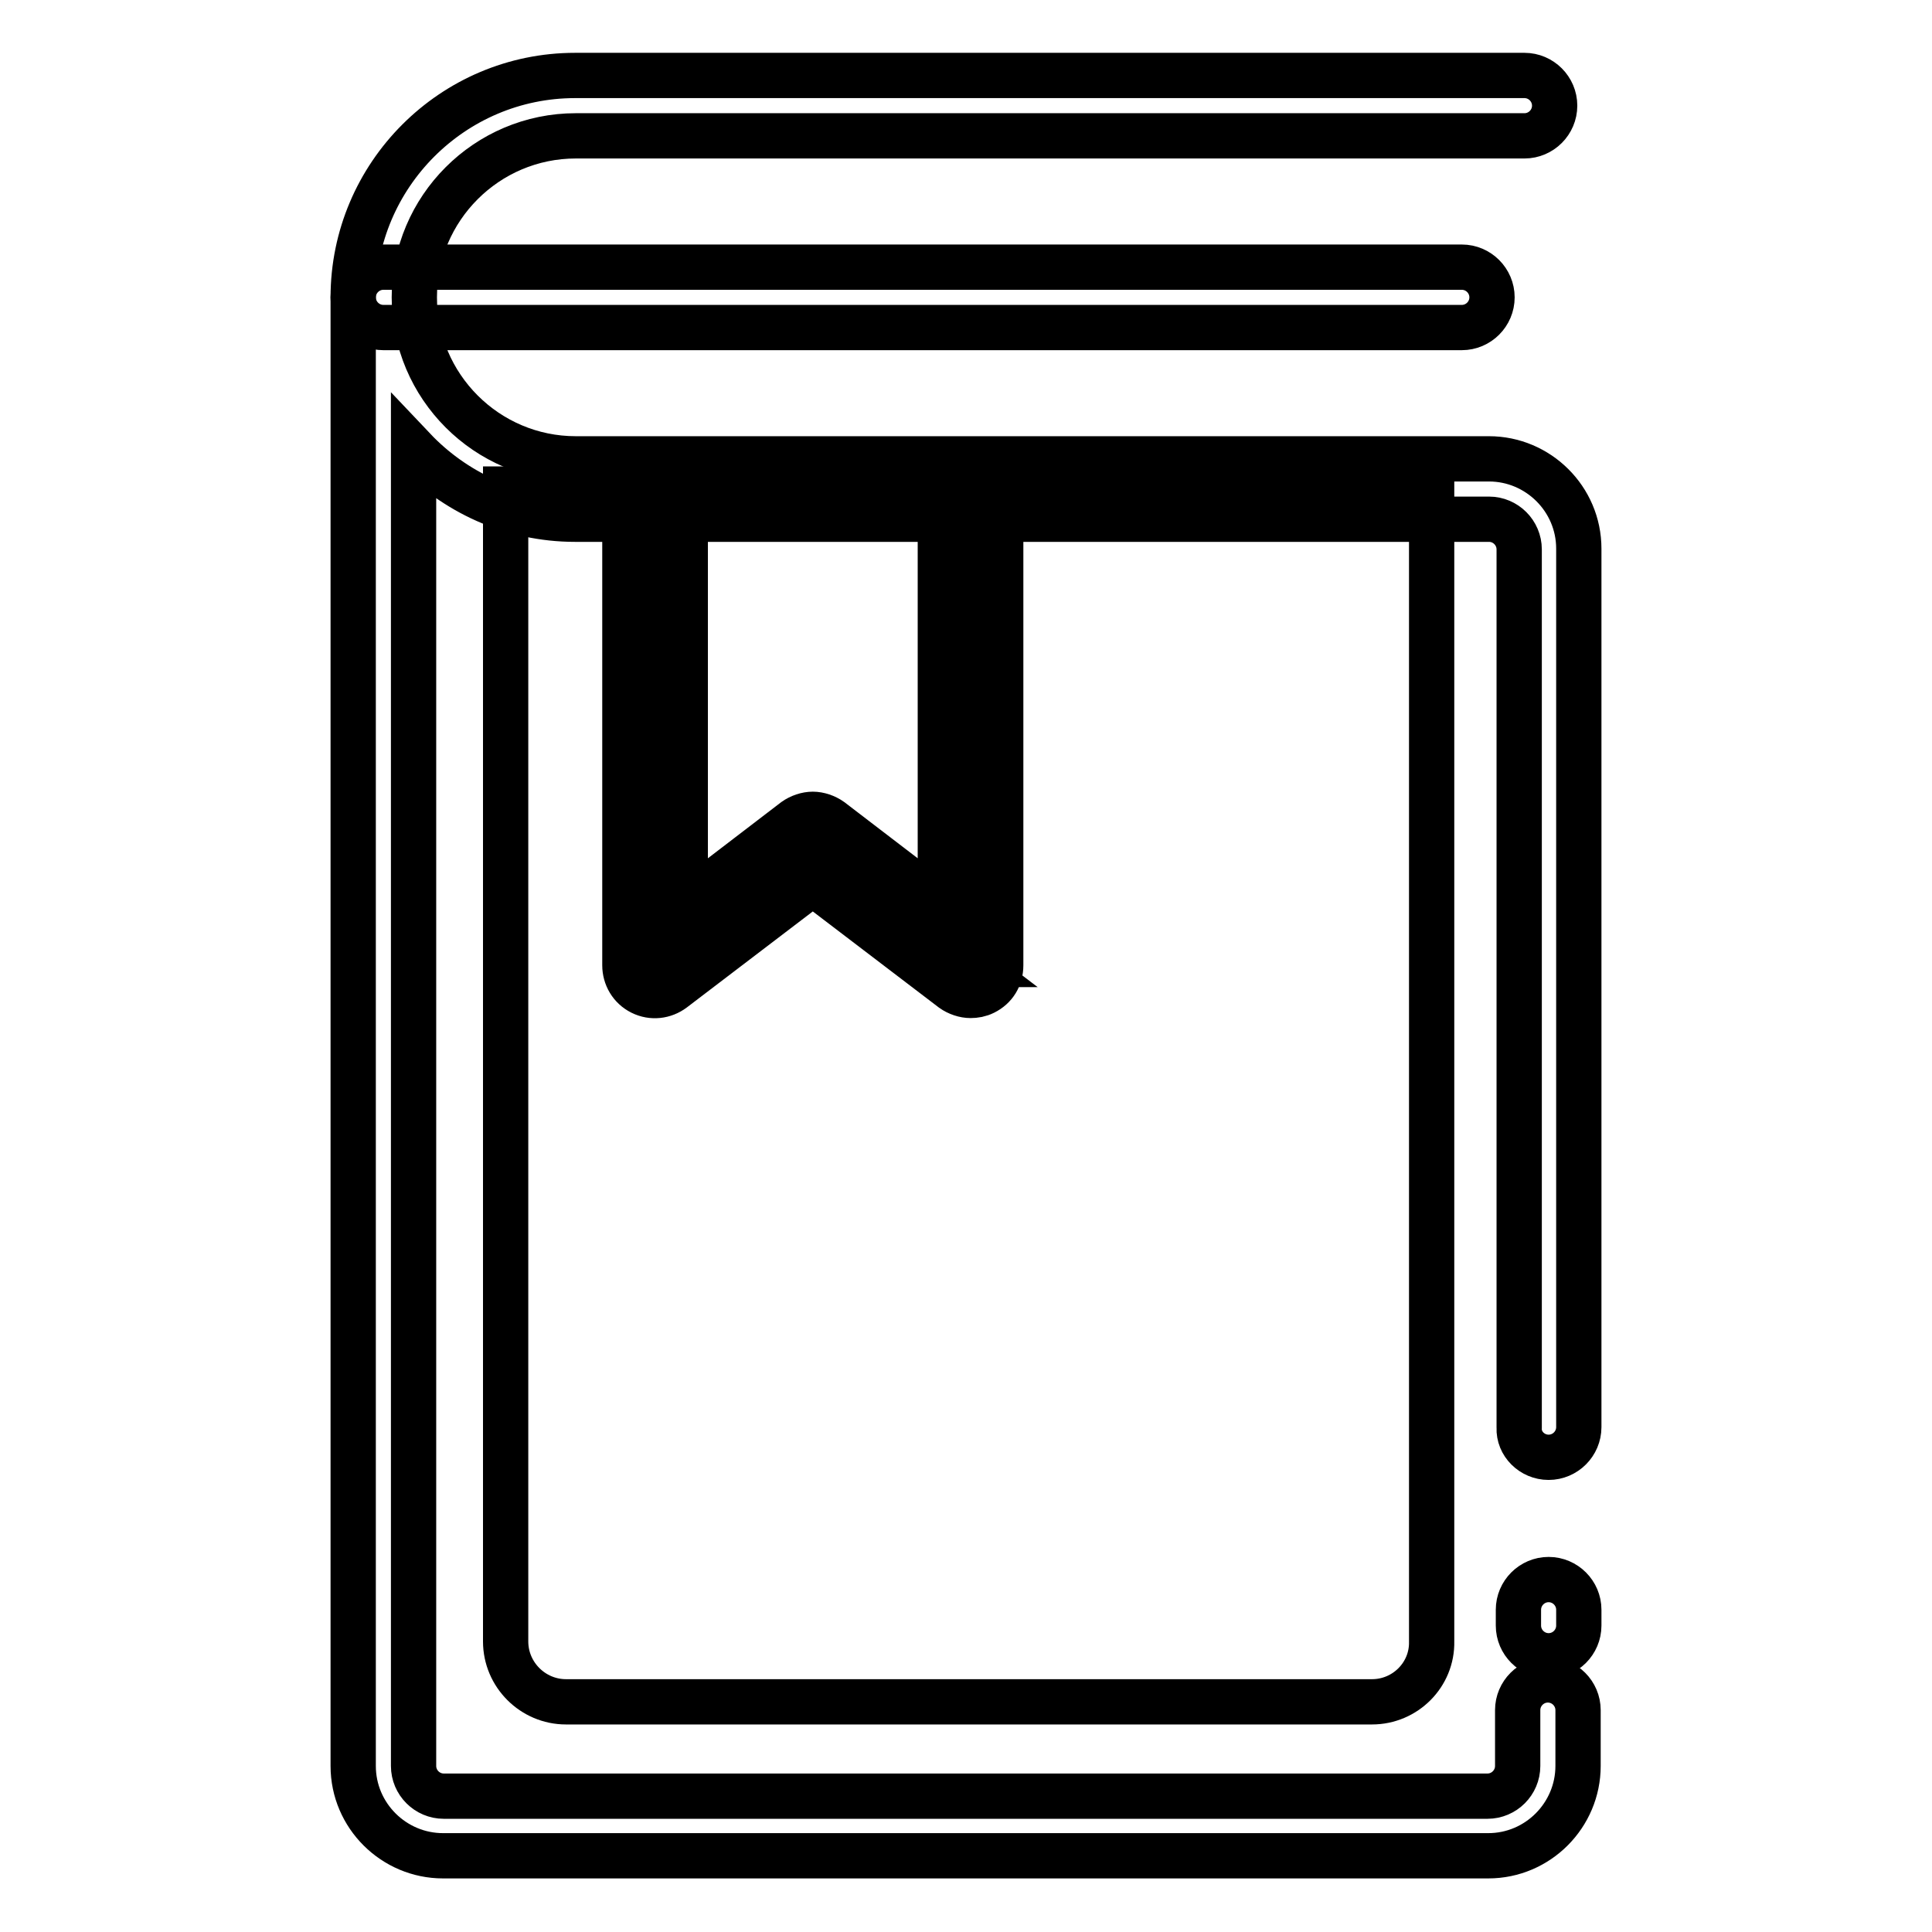
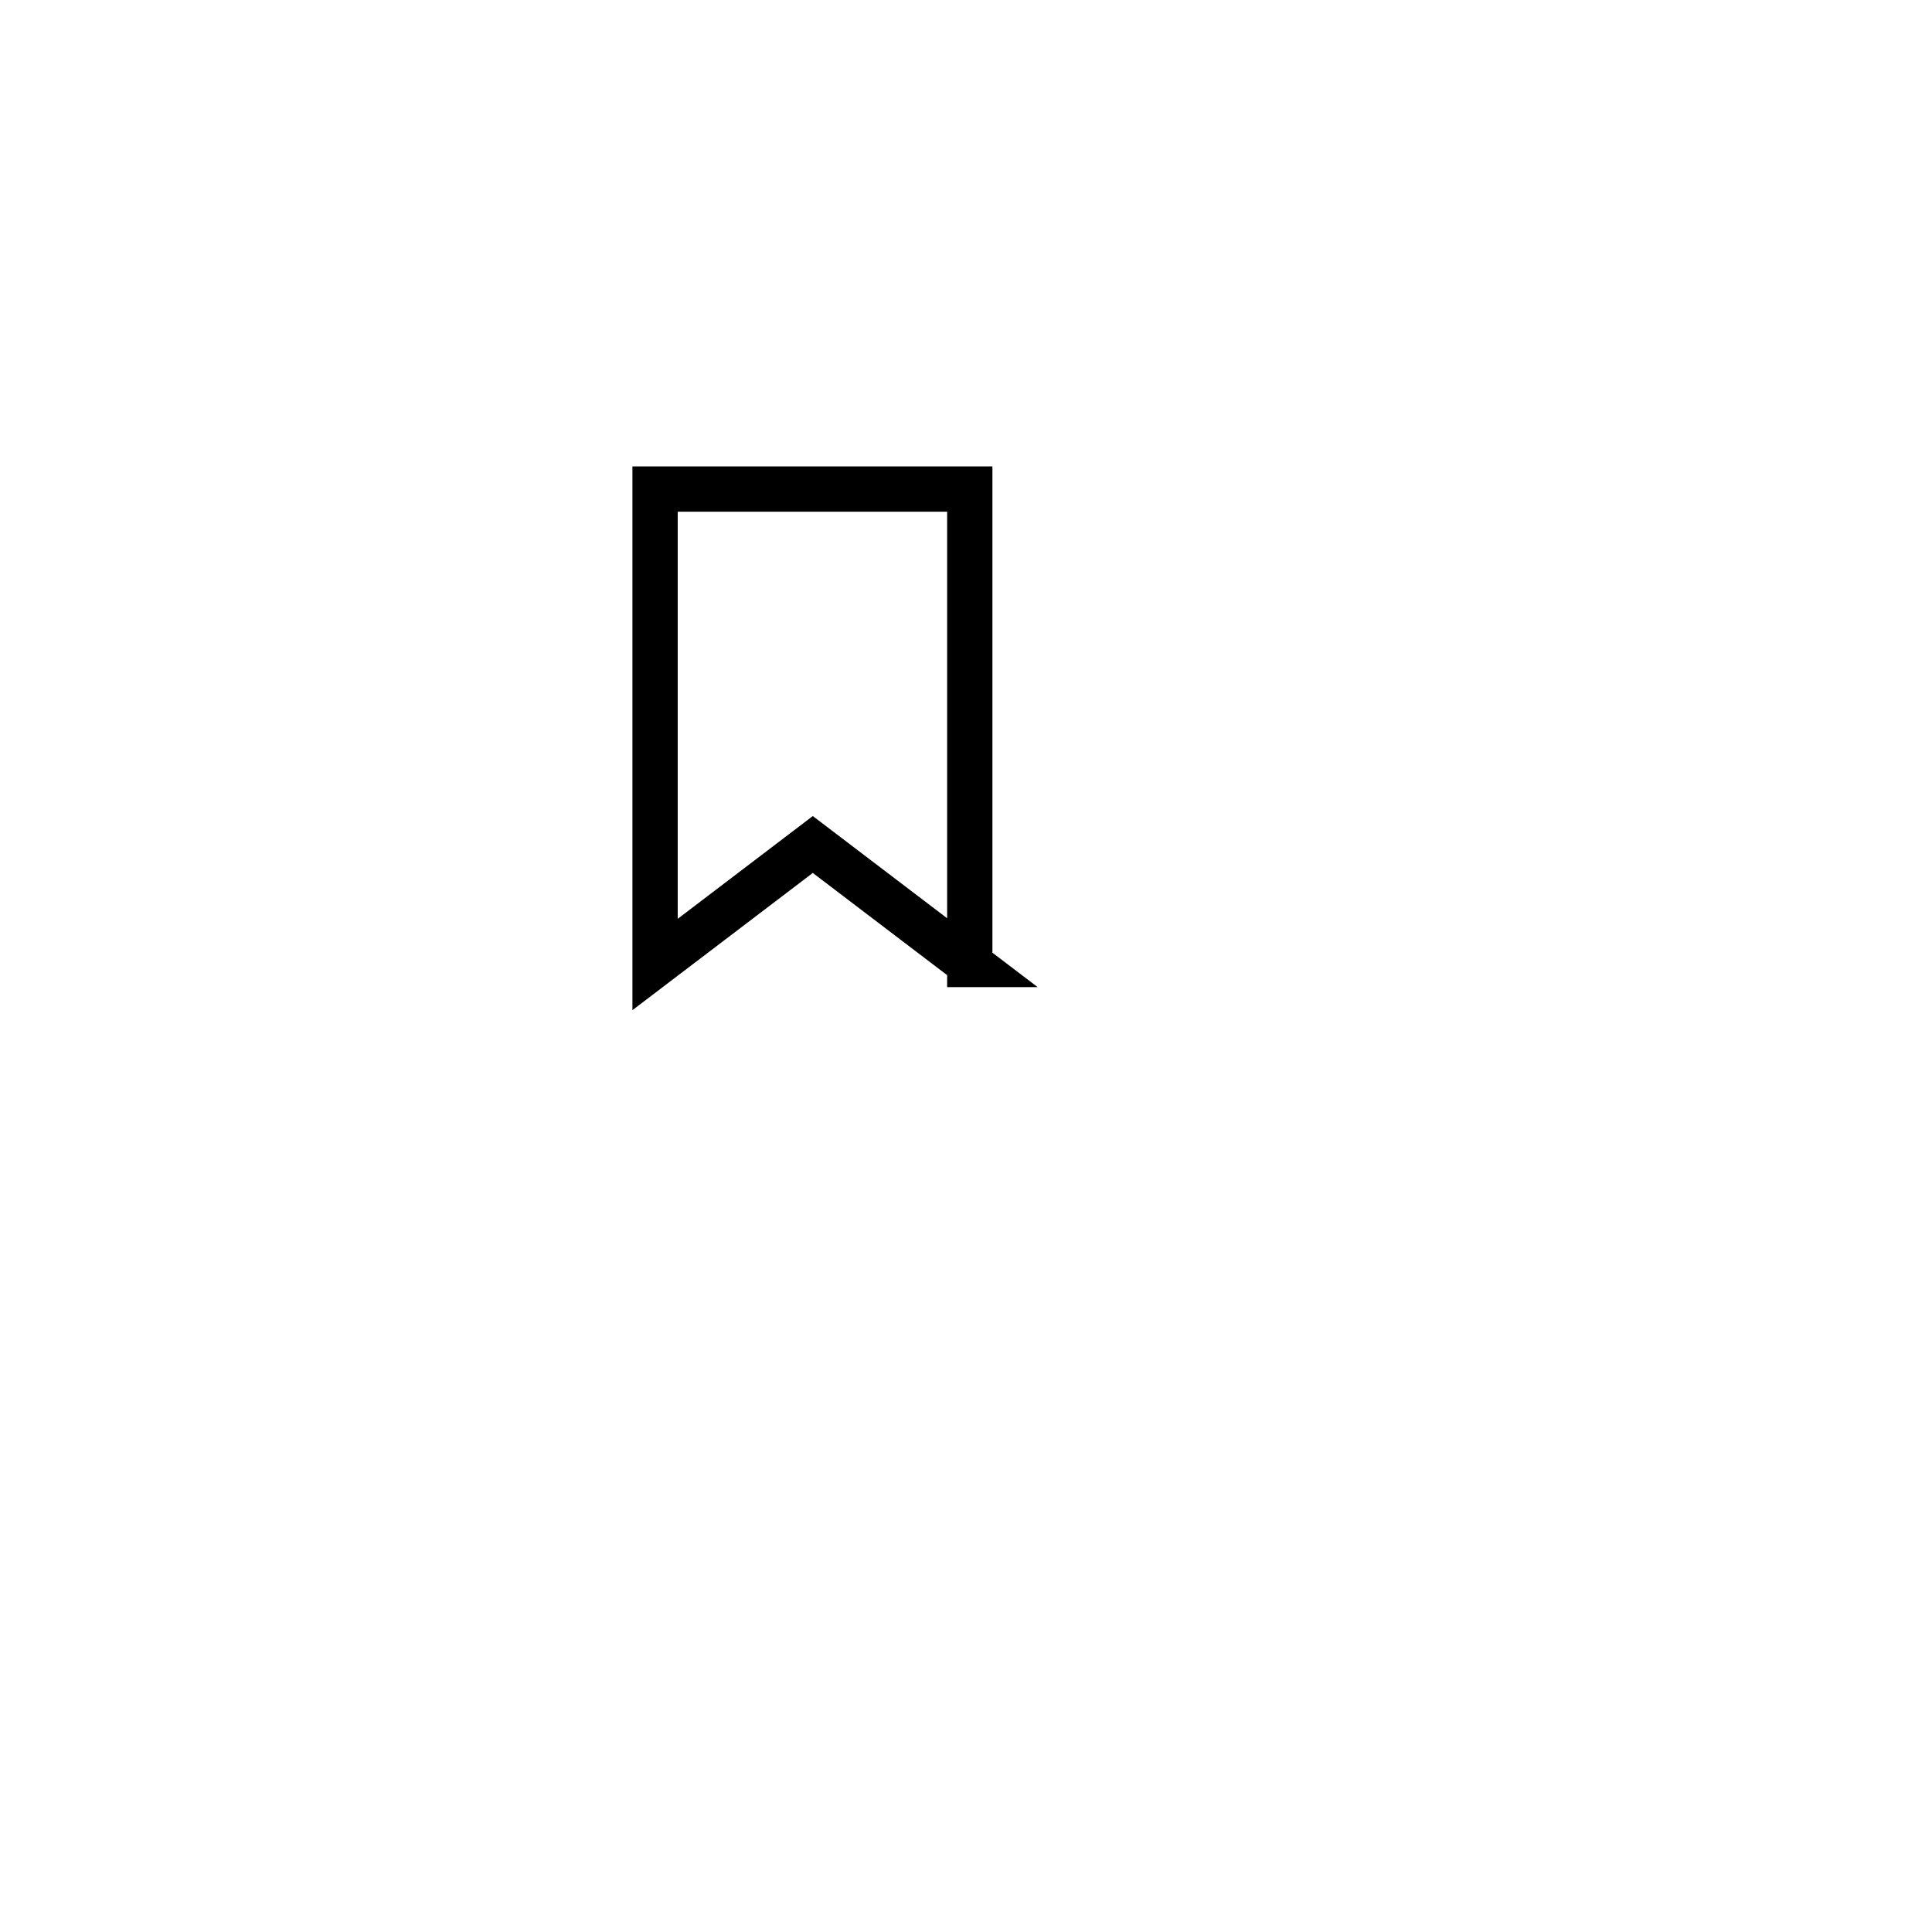
<svg xmlns="http://www.w3.org/2000/svg" version="1.1" x="0px" y="0px" viewBox="0 0 256 256" enable-background="new 0 0 256 256" xml:space="preserve">
  <g>
-     <path stroke-width="6" fill-opacity="0" stroke="#000000" d="M181.8,225.5H75c-4.4,0-8-3.6-8-8V64.8h122.7v152.7C189.8,221.9,186.2,225.5,181.8,225.5z" />
-     <path stroke-width="6" fill-opacity="0" stroke="#000000" d="M205.2,209.3c-2.2,0-4,1.8-4,4v2.1c0,2.2,1.8,4,4,4s4-1.8,4-4v-2.1C209.2,211.1,207.4,209.3,205.2,209.3z  M50.8,43.4c-2.2,0-4-1.8-4-4s1.8-4,4-4h142.9c2.2,0,4,1.8,4,4s-1.8,4-4,4H50.8z" />
    <path stroke-width="6" fill-opacity="0" stroke="#000000" d="M128.6,127.8l-20.9-15.9l-20.9,15.9v-63h41.7V127.8z" />
-     <path stroke-width="6" fill-opacity="0" stroke="#000000" d="M205.2,193.1c2.2,0,4-1.8,4-4V72.7c0-6.6-5.4-11.9-11.9-11.9h-121c-11.8,0-21.4-9.6-21.4-21.4 c0-11.8,9.6-21.4,21.4-21.4h125.7c2.2,0,4-1.8,4-4s-1.8-4-4-4H76.2C60,10,46.8,23.2,46.8,39.4c0,0.4,0,0.7,0,1.1c0,0.1,0,0.3,0,0.4 v193.1c0,6.6,5.4,11.9,11.9,11.9h138.5c6.6,0,11.9-5.4,11.9-11.9v-7.4c0-2.2-1.8-4-4-4s-4,1.8-4,4v7.4c0,2.2-1.8,4-4,4H58.8 c-2.2,0-4-1.8-4-4V59.5c5.4,5.7,13,9.3,21.4,9.3h6.6v59.1c0,1.5,0.8,2.9,2.2,3.6s3,0.5,4.2-0.4l18.5-14.1l18.5,14.1 c0.7,0.5,1.6,0.8,2.4,0.8c0.6,0,1.2-0.1,1.8-0.4c1.4-0.7,2.2-2,2.2-3.6V68.8h64.7c2.2,0,4,1.8,4,4v116.4 C201.2,191.3,203,193.1,205.2,193.1L205.2,193.1z M124.6,119.8l-14.5-11.1c-0.7-0.5-1.6-0.8-2.4-0.8c-0.8,0-1.7,0.3-2.4,0.8 l-14.5,11.1V68.8h33.8V119.8z" />
  </g>
</svg>